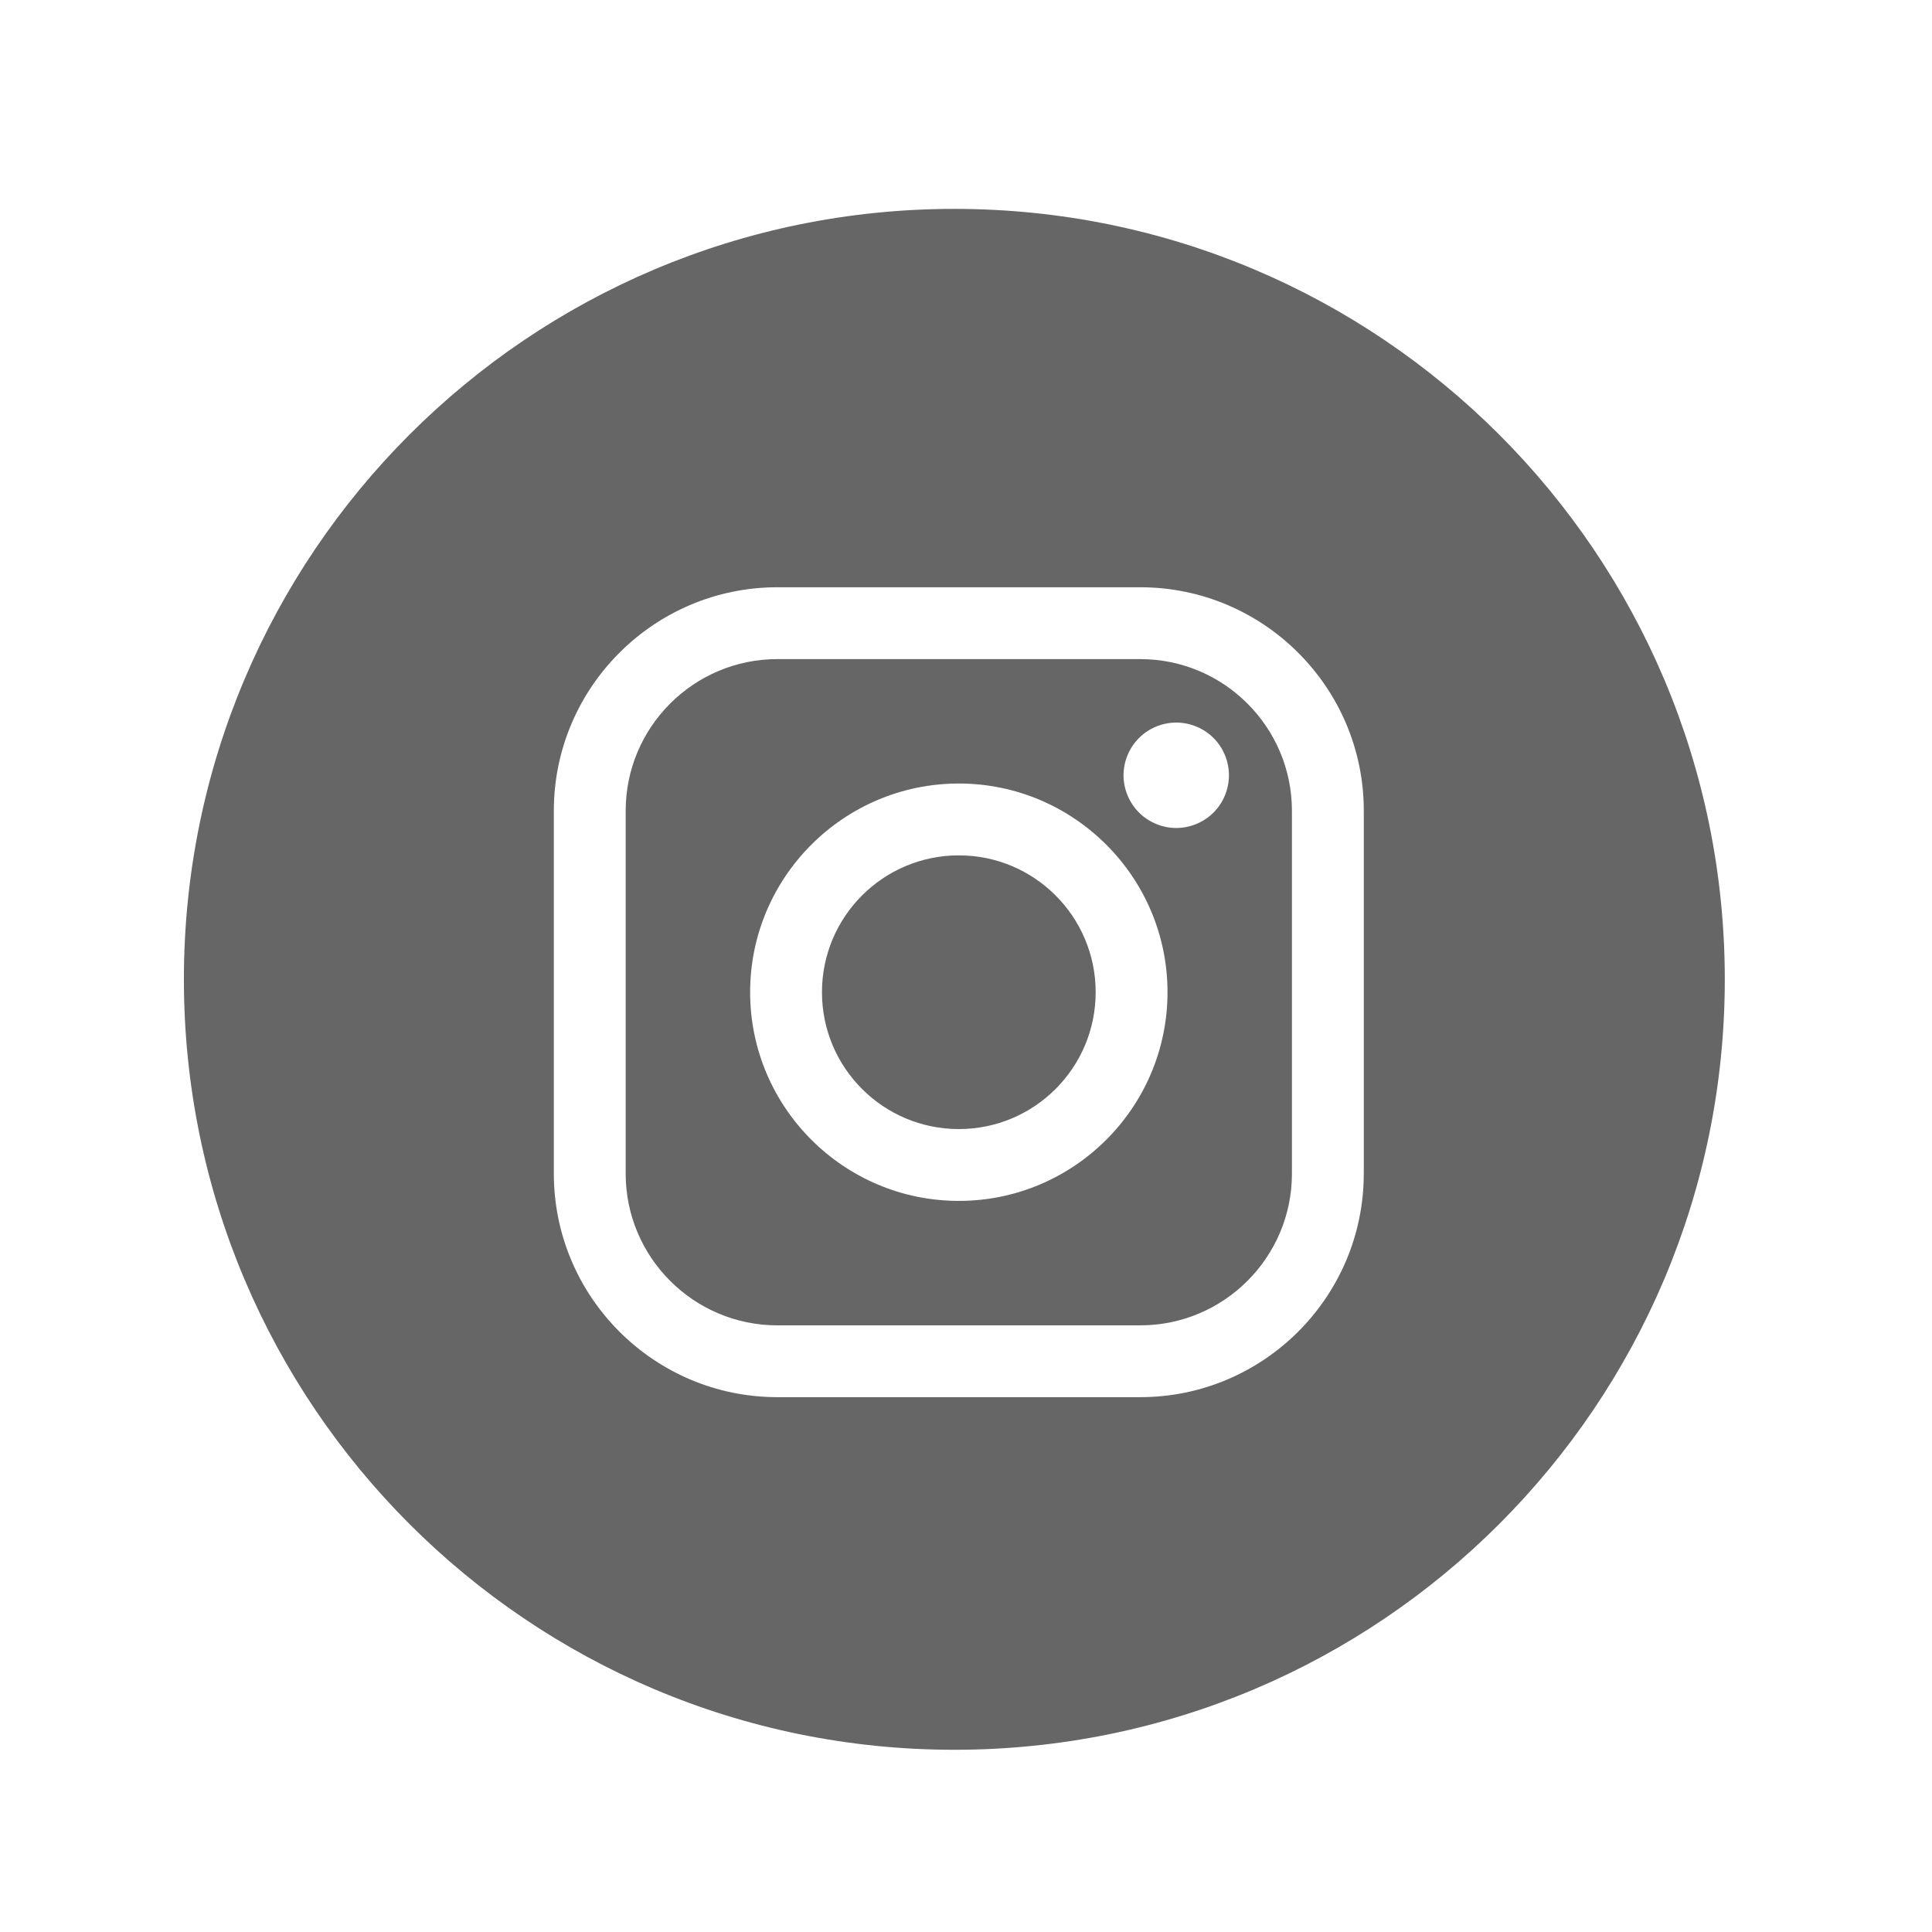
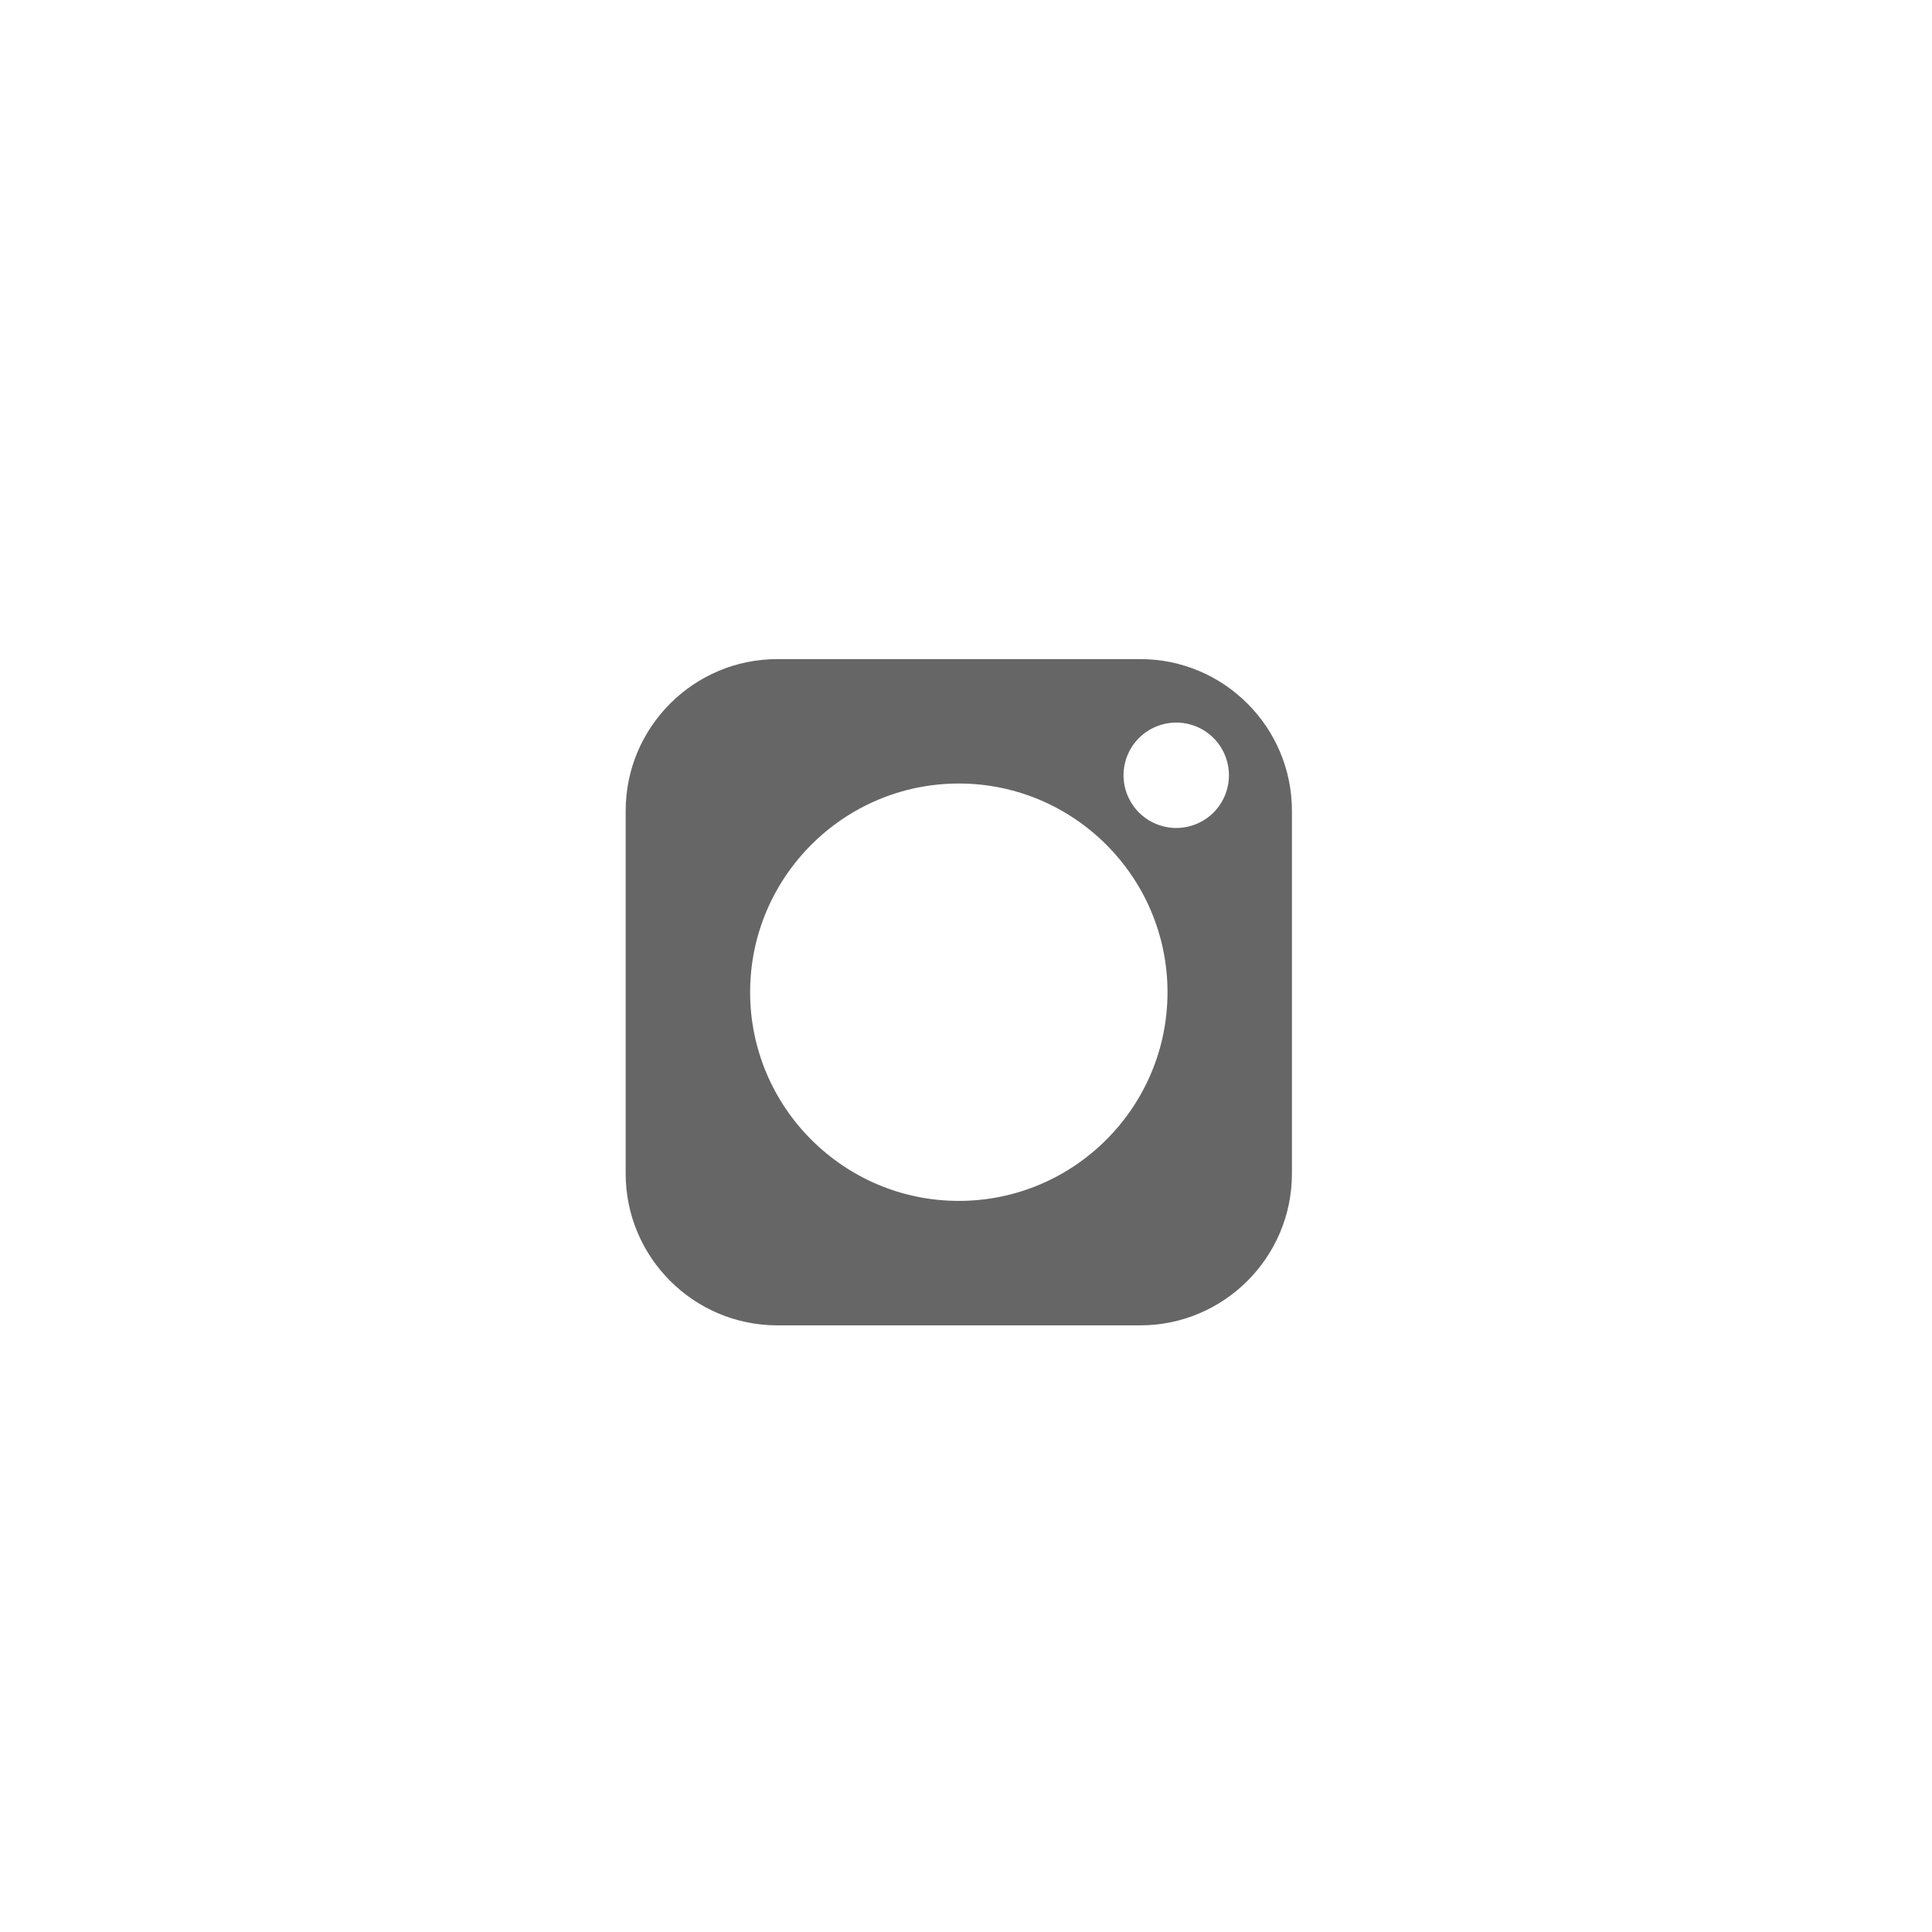
<svg xmlns="http://www.w3.org/2000/svg" version="1.1" id="Lager_1" x="0px" y="0px" width="60px" height="60px" viewBox="0 0 60 60" style="enable-background:new 0 0 60 60;" xml:space="preserve">
  <style type="text/css">
	.st0{fill:#666666;}
</style>
  <g>
-     <path class="st0" d="M29.638,6.487c-13.215,0-23.927,10.713-23.927,23.927   S16.423,54.341,29.638,54.341s23.927-10.713,23.927-23.927S42.853,6.487,29.638,6.487z    M42.353,36.449c0,3.827-3.114,6.941-6.942,6.941H24.141   c-3.827,0-6.941-3.114-6.941-6.941V25.179c0-3.827,3.114-6.941,6.941-6.941   h11.271c3.828,0,6.942,3.114,6.942,6.941V36.449z" />
    <path class="st0" d="M40.122,25.179c0-2.597-2.113-4.71-4.71-4.71H24.141   c-2.597,0-4.71,2.113-4.71,4.71v11.271c0,2.597,2.113,4.71,4.71,4.71   h11.271c2.597,0,4.71-2.113,4.71-4.71h-0V25.179z M29.777,37.295   c-3.574,0-6.481-2.907-6.481-6.481c0-3.574,2.908-6.481,6.481-6.481   s6.481,2.908,6.481,6.481C36.258,34.388,33.351,37.295,29.777,37.295z    M37.687,25.235c-0.305,0.304-0.726,0.479-1.158,0.479   c-0.43,0-0.853-0.176-1.156-0.479c-0.305-0.305-0.481-0.727-0.481-1.158   c0-0.431,0.175-0.854,0.481-1.158c0.304-0.305,0.726-0.479,1.156-0.479   c0.431,0,0.854,0.174,1.158,0.479c0.305,0.304,0.479,0.726,0.479,1.158   C38.166,24.507,37.992,24.93,37.687,25.235z" />
-     <circle class="st0" cx="29.777" cy="30.814" r="4.25" />
  </g>
</svg>